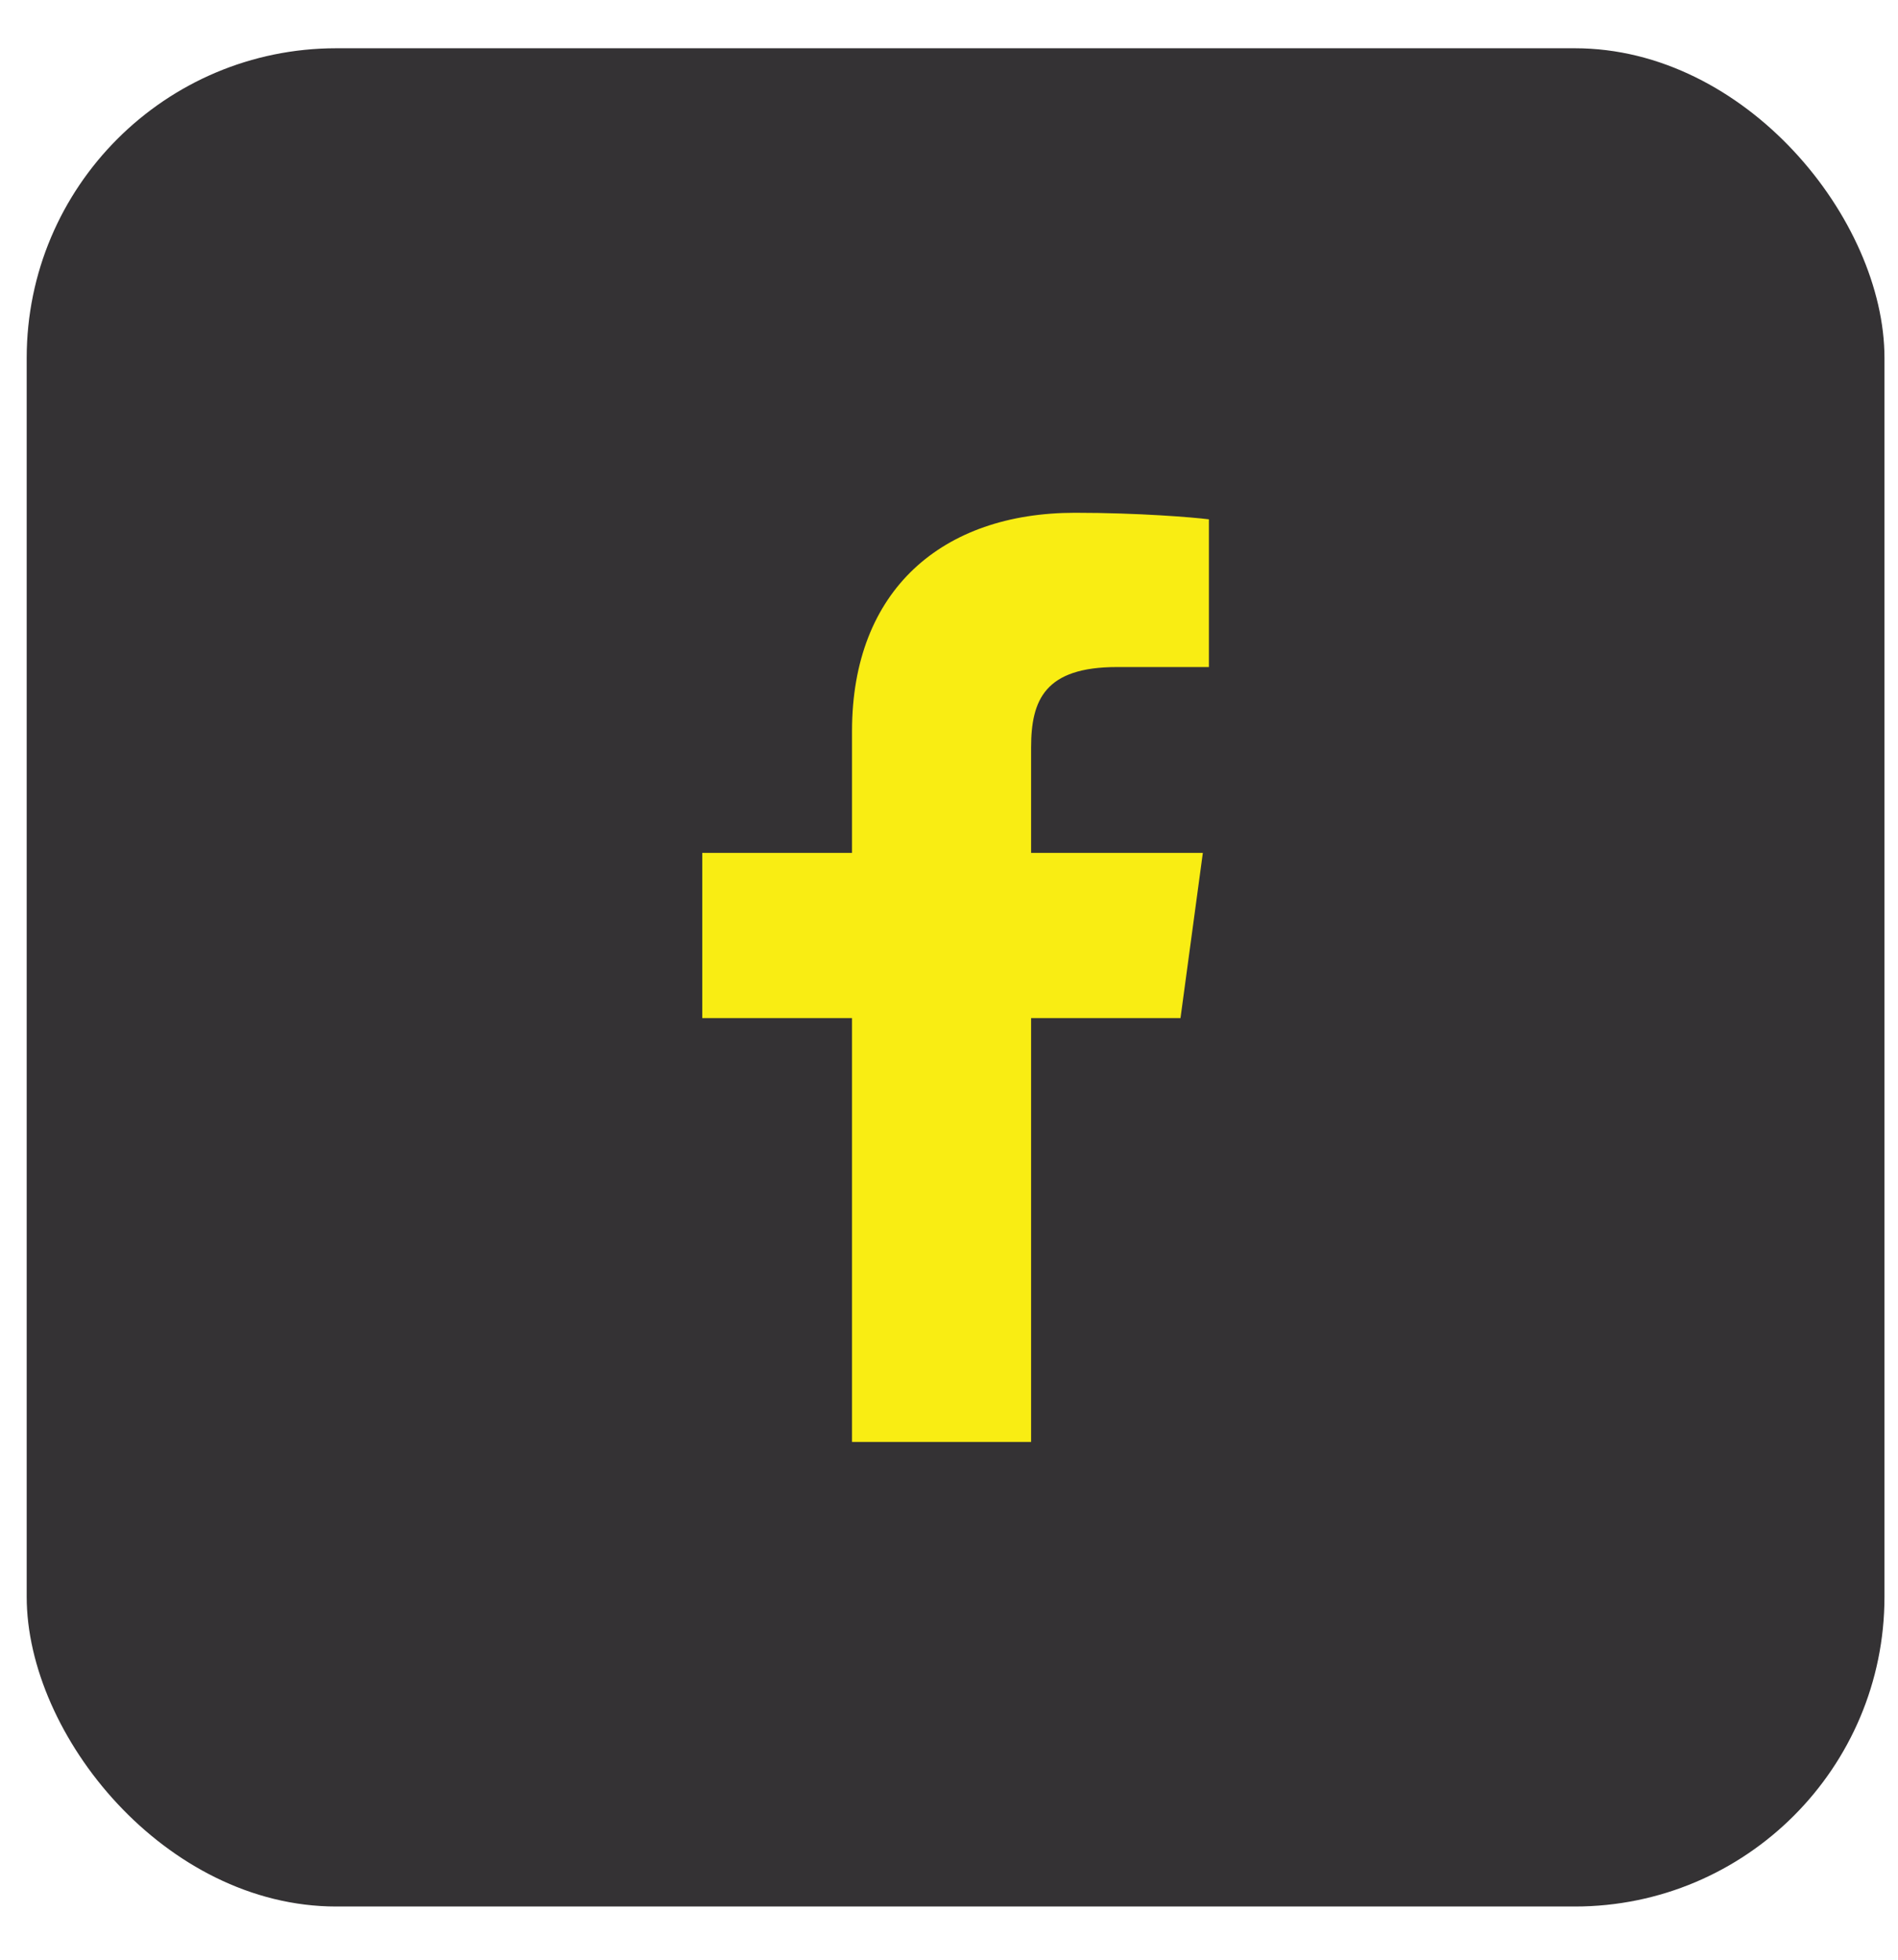
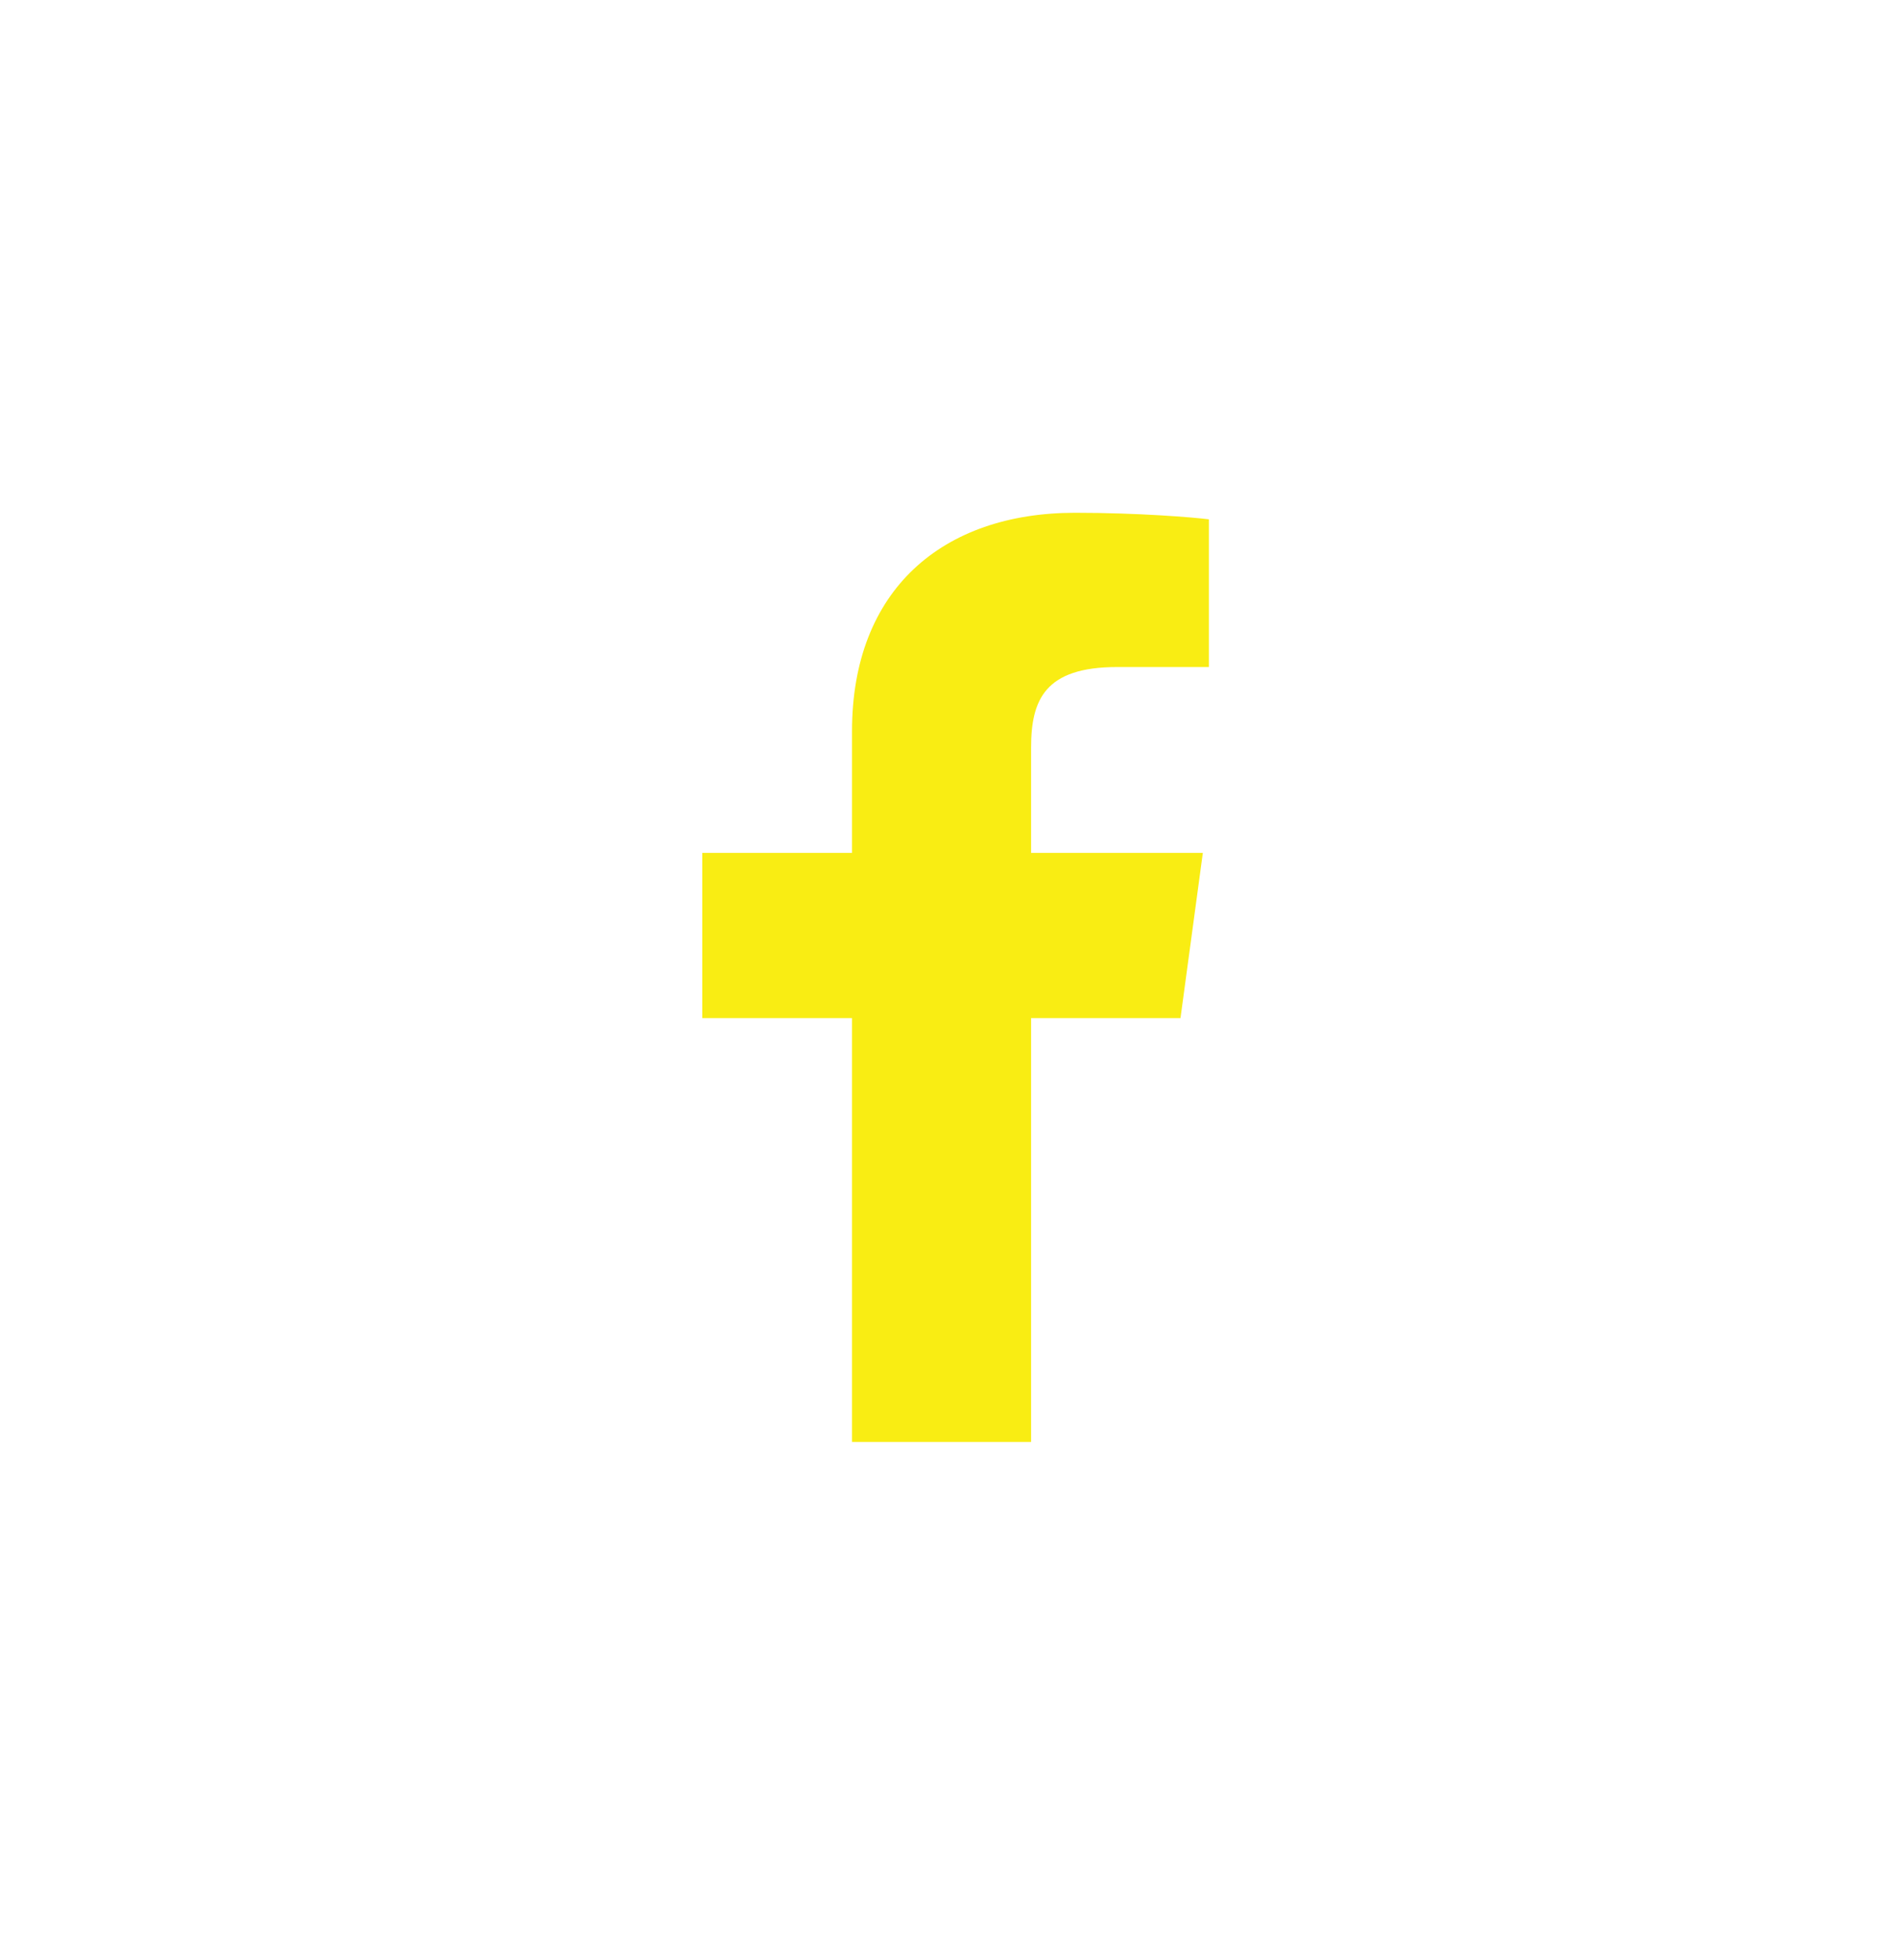
<svg xmlns="http://www.w3.org/2000/svg" width="31" height="32" viewBox="0 0 31 32" fill="none">
-   <rect x="0.436" y="0.788" width="30.343" height="30.343" rx="5.057" fill="#343234" />
  <path d="M16.841 23.545V16.624H19.281L19.646 13.927H16.841V12.205C16.841 11.425 17.069 10.892 18.245 10.892L19.745 10.892V8.48C19.486 8.447 18.595 8.373 17.559 8.373C15.396 8.373 13.916 9.63 13.916 11.938V13.927H11.47V16.624H13.916V23.545H16.841V23.545Z" fill="#F9ED13" />
</svg>